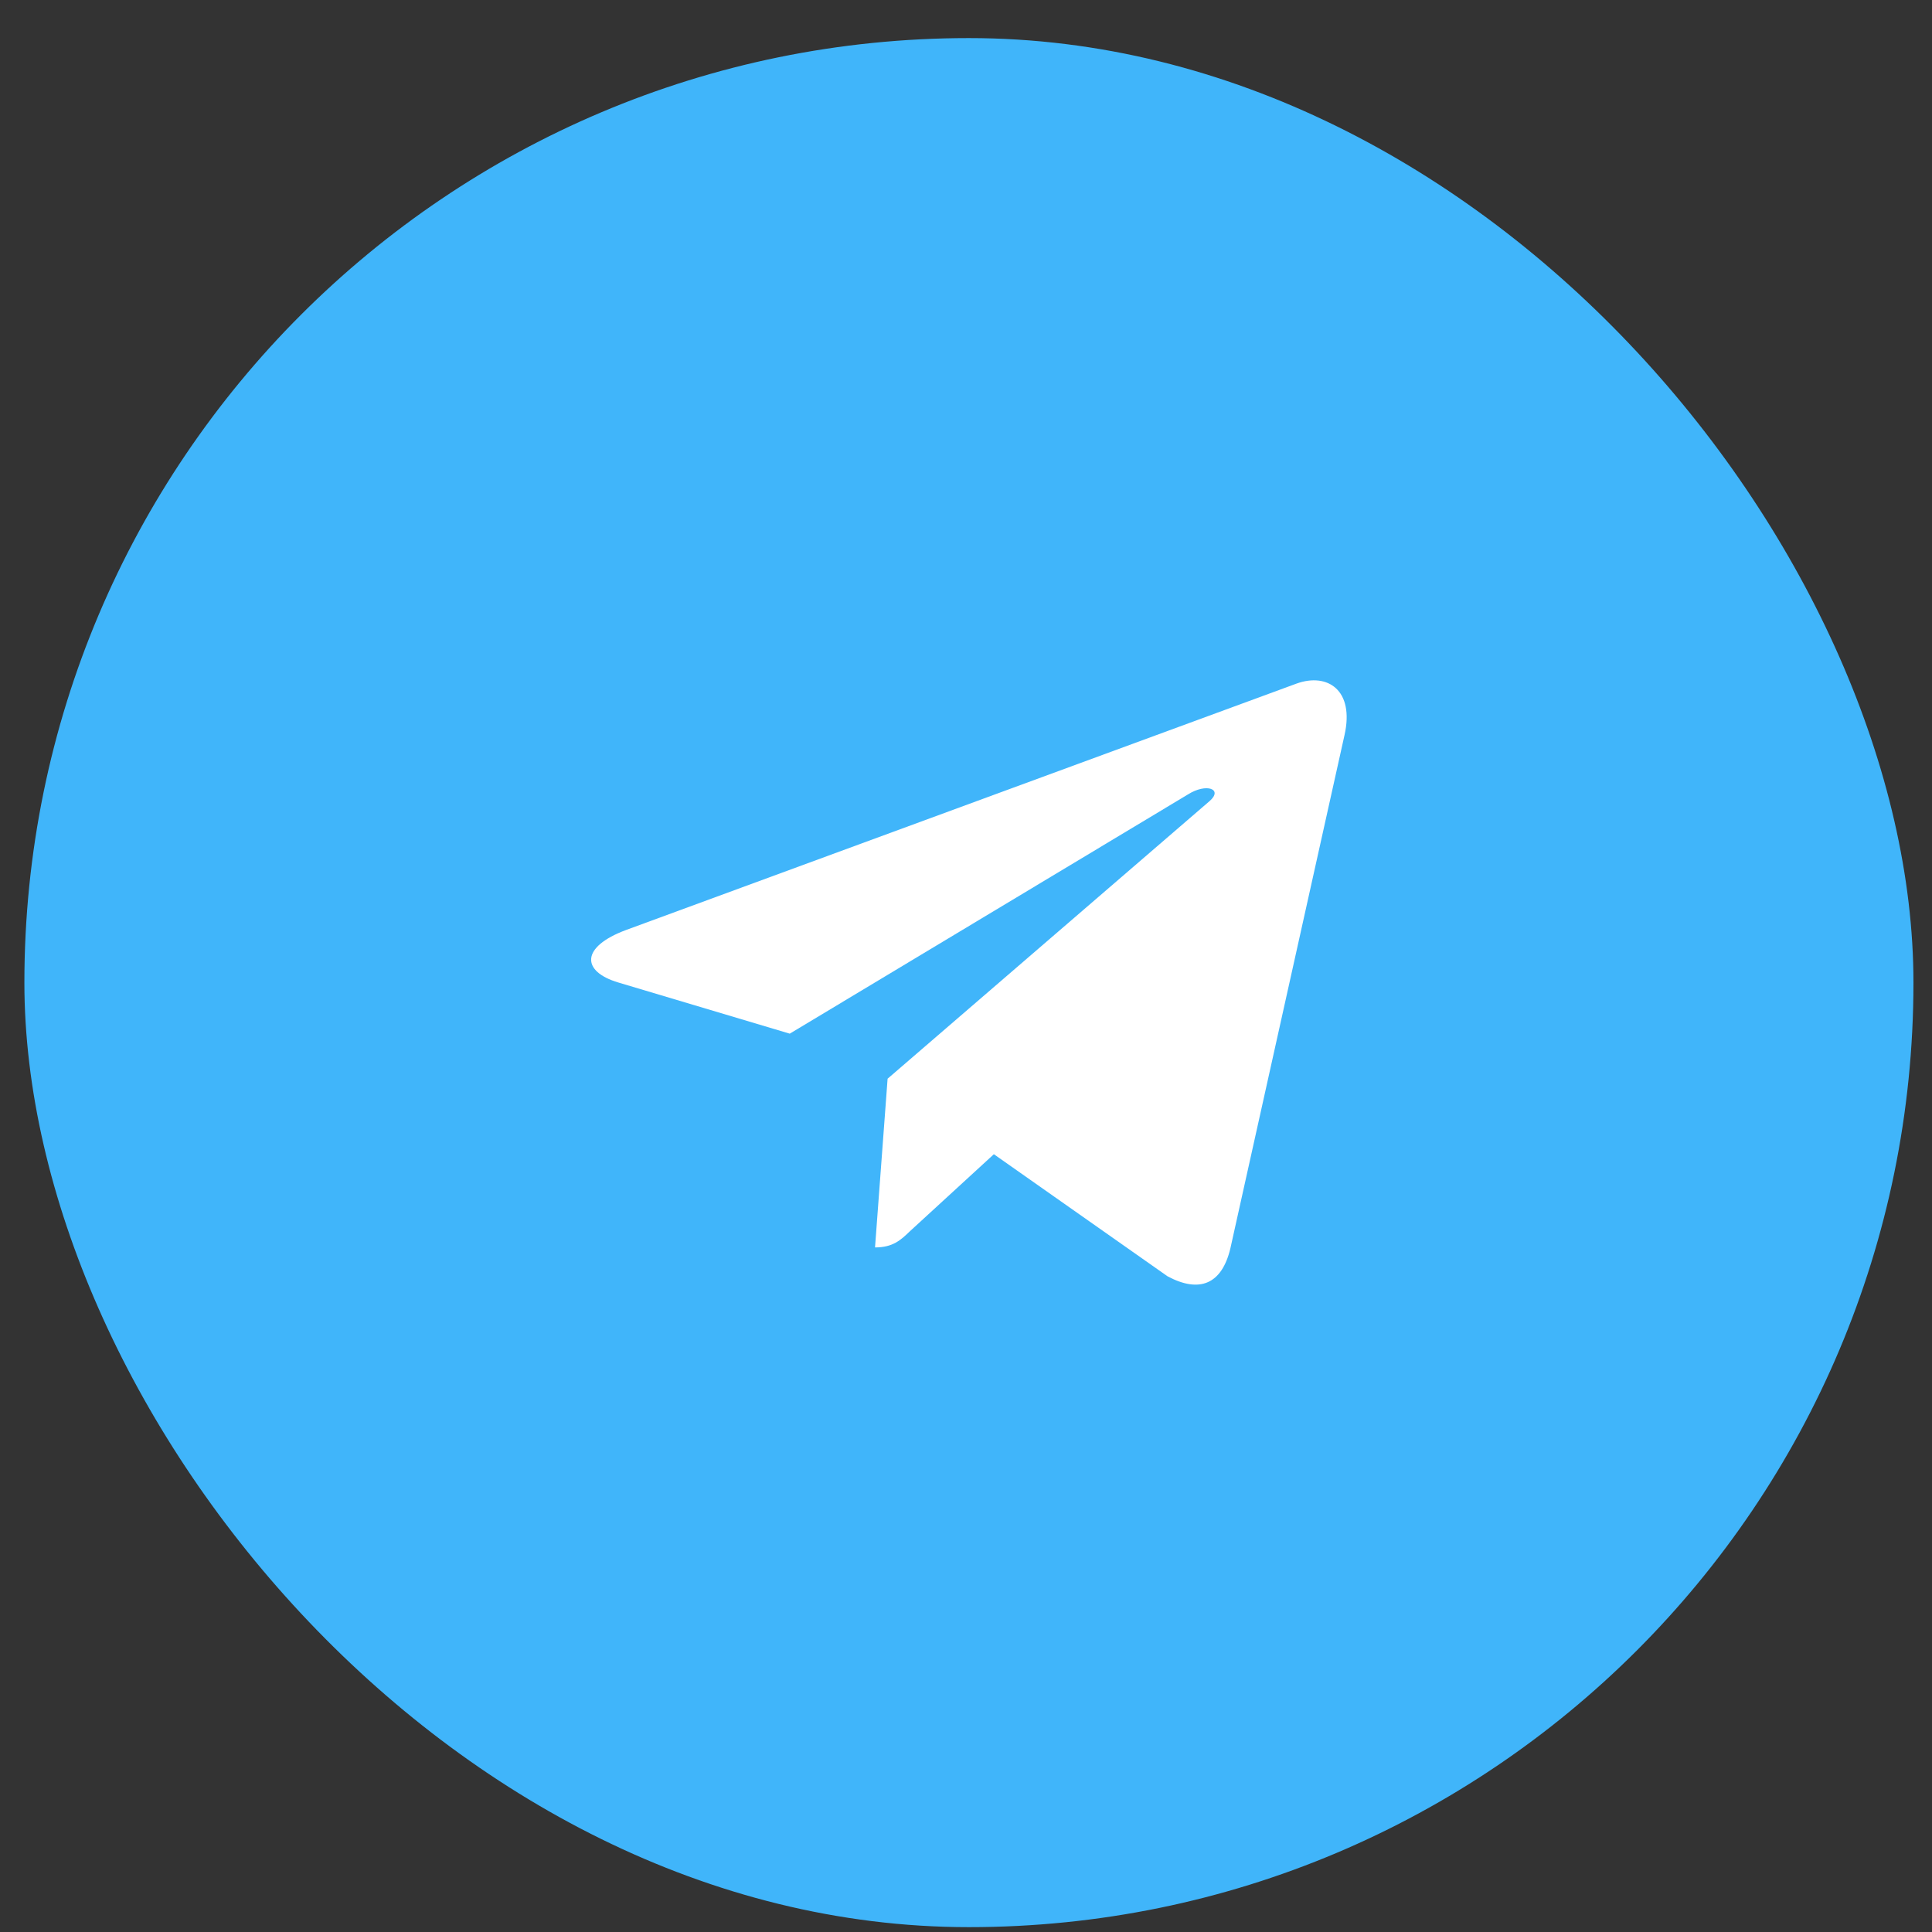
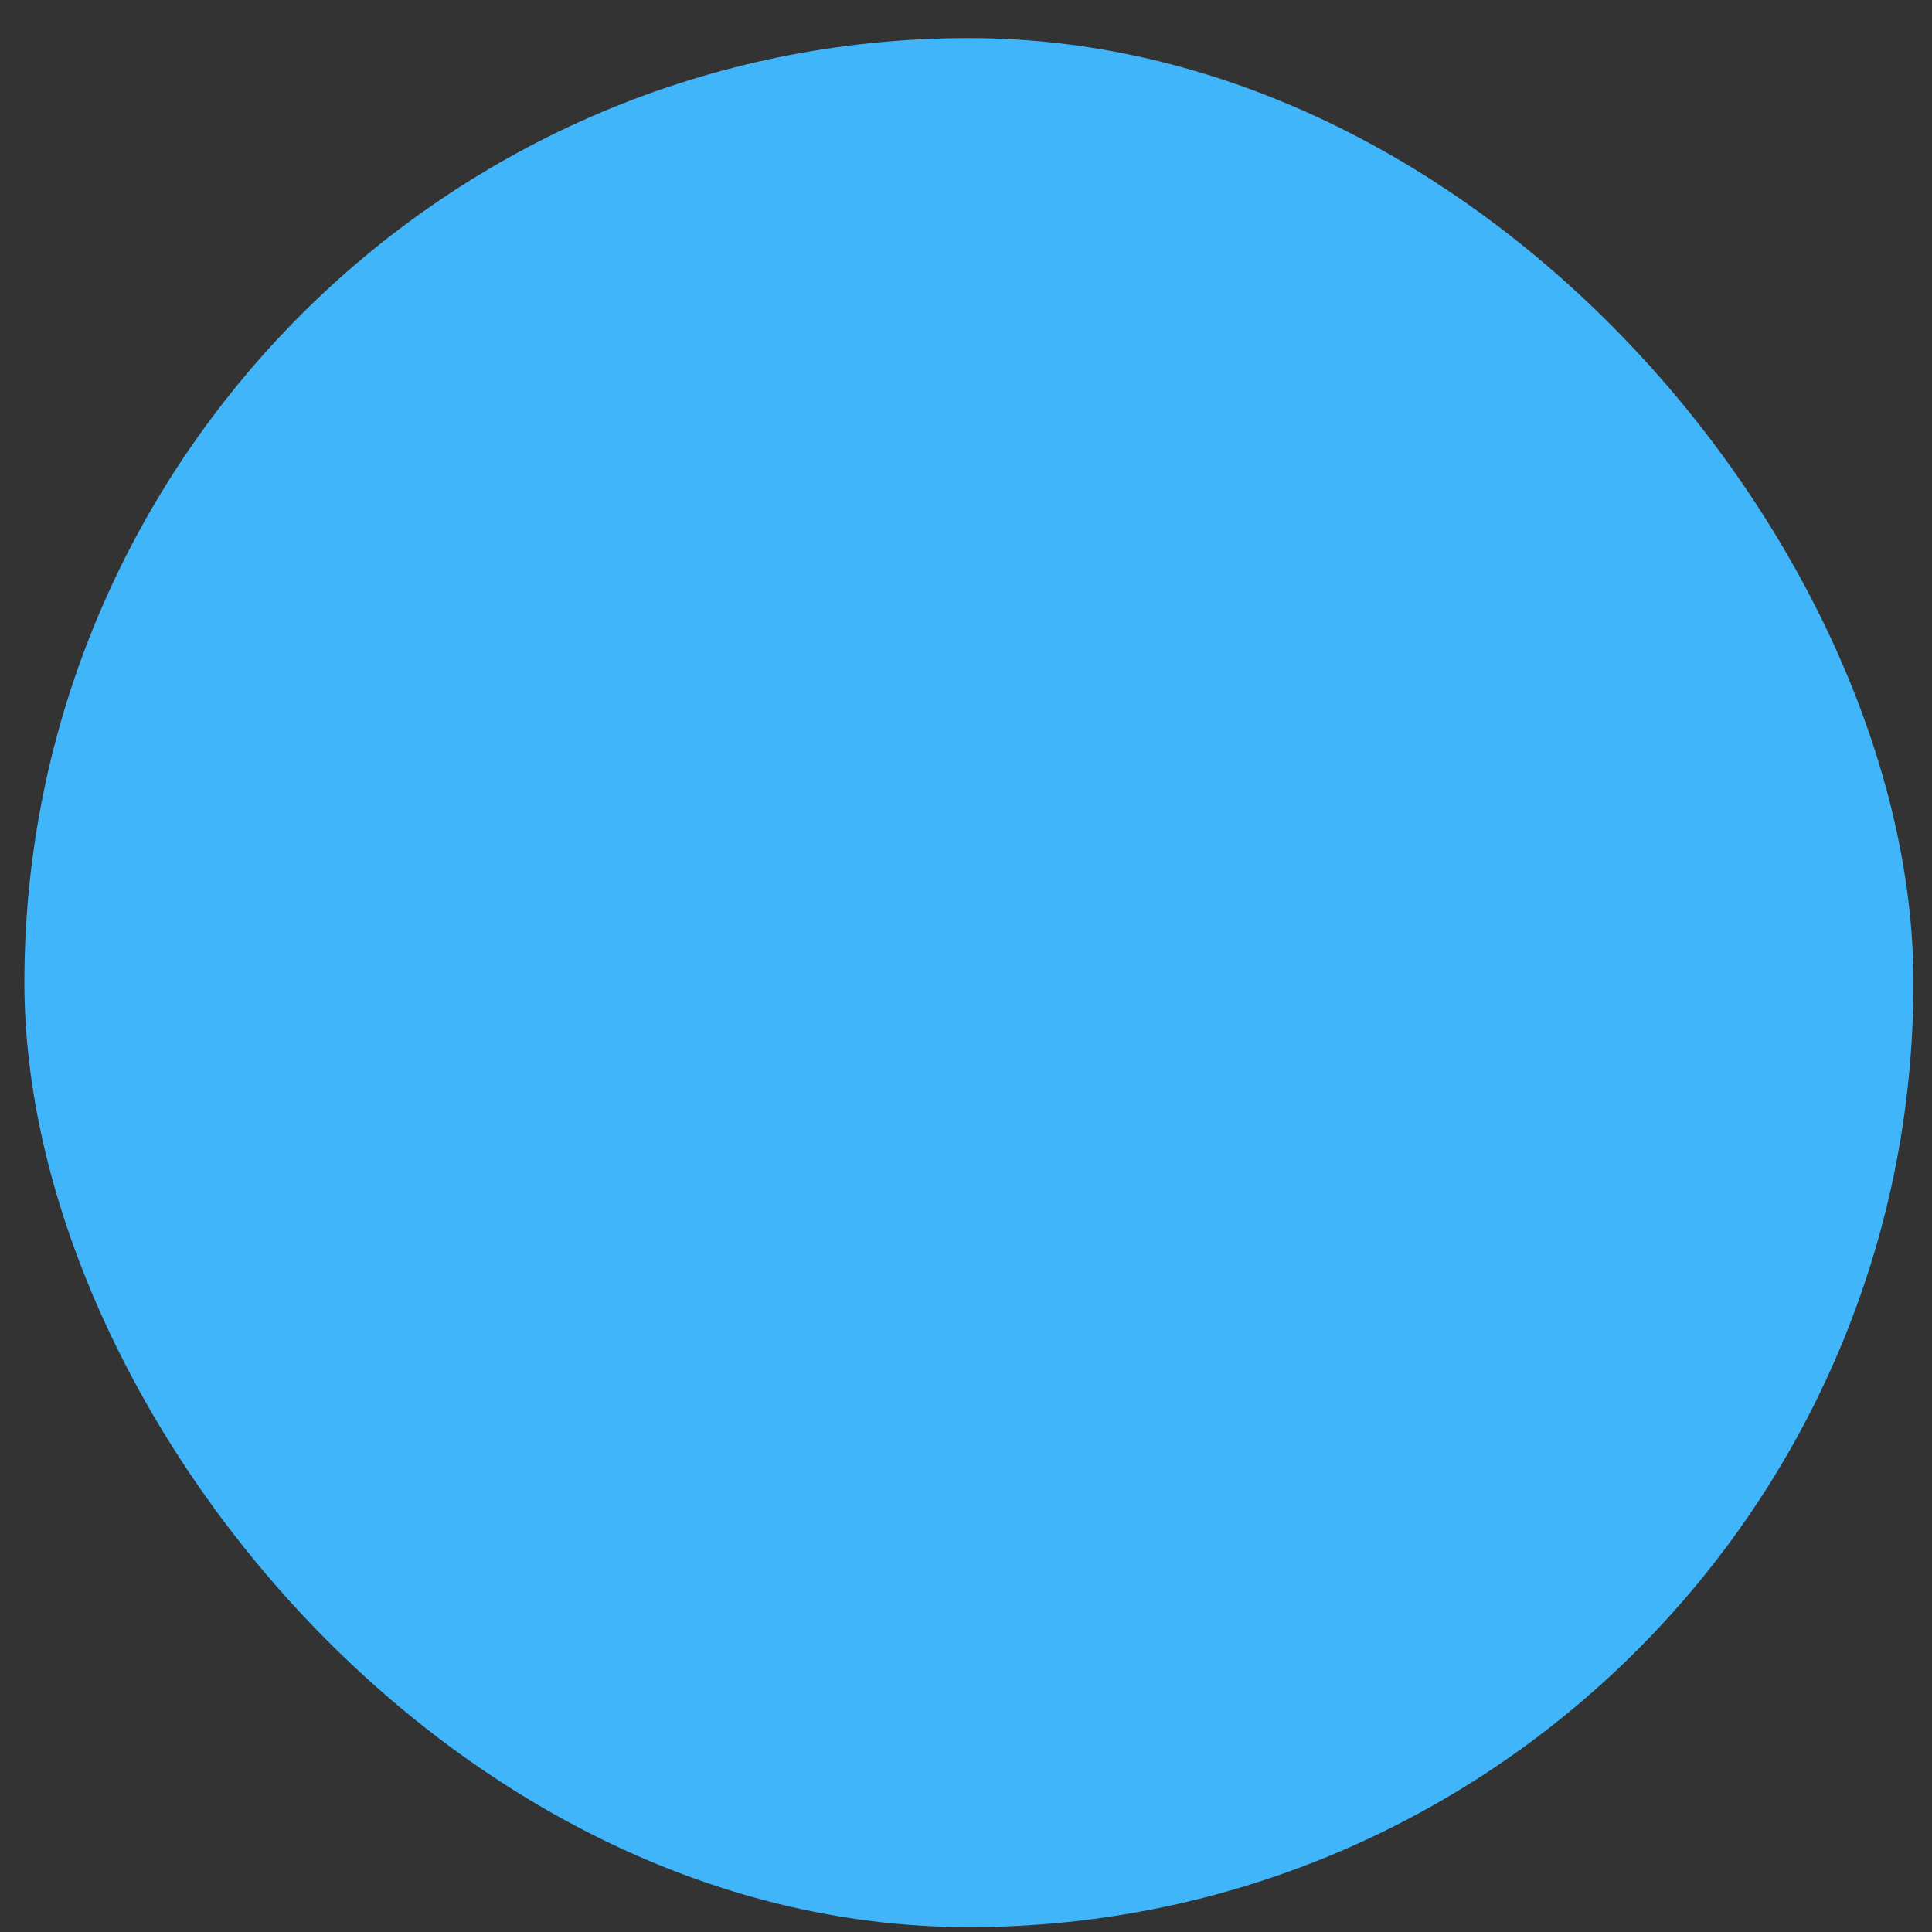
<svg xmlns="http://www.w3.org/2000/svg" width="45" height="45" viewBox="0 0 45 45" fill="none">
  <rect x="0" y="0" width="45" height="45" fill="#333333" stroke="none" />
  <rect x="0.568" y="0.887" width="44" height="44" rx="22" fill="#40B5FA" />
-   <path d="M20.674 25.125L20.381 29.055C20.797 29.055 20.98 28.884 21.196 28.676L23.149 26.884L27.195 29.728C27.937 30.124 28.46 29.916 28.659 29.072L31.316 17.123C31.553 16.074 30.921 15.662 30.199 15.922L14.586 21.66C13.52 22.056 13.537 22.627 14.404 22.885L18.395 24.076L27.666 18.506C28.102 18.229 28.497 18.381 28.171 18.661L20.674 25.125Z" fill="white" />
</svg>